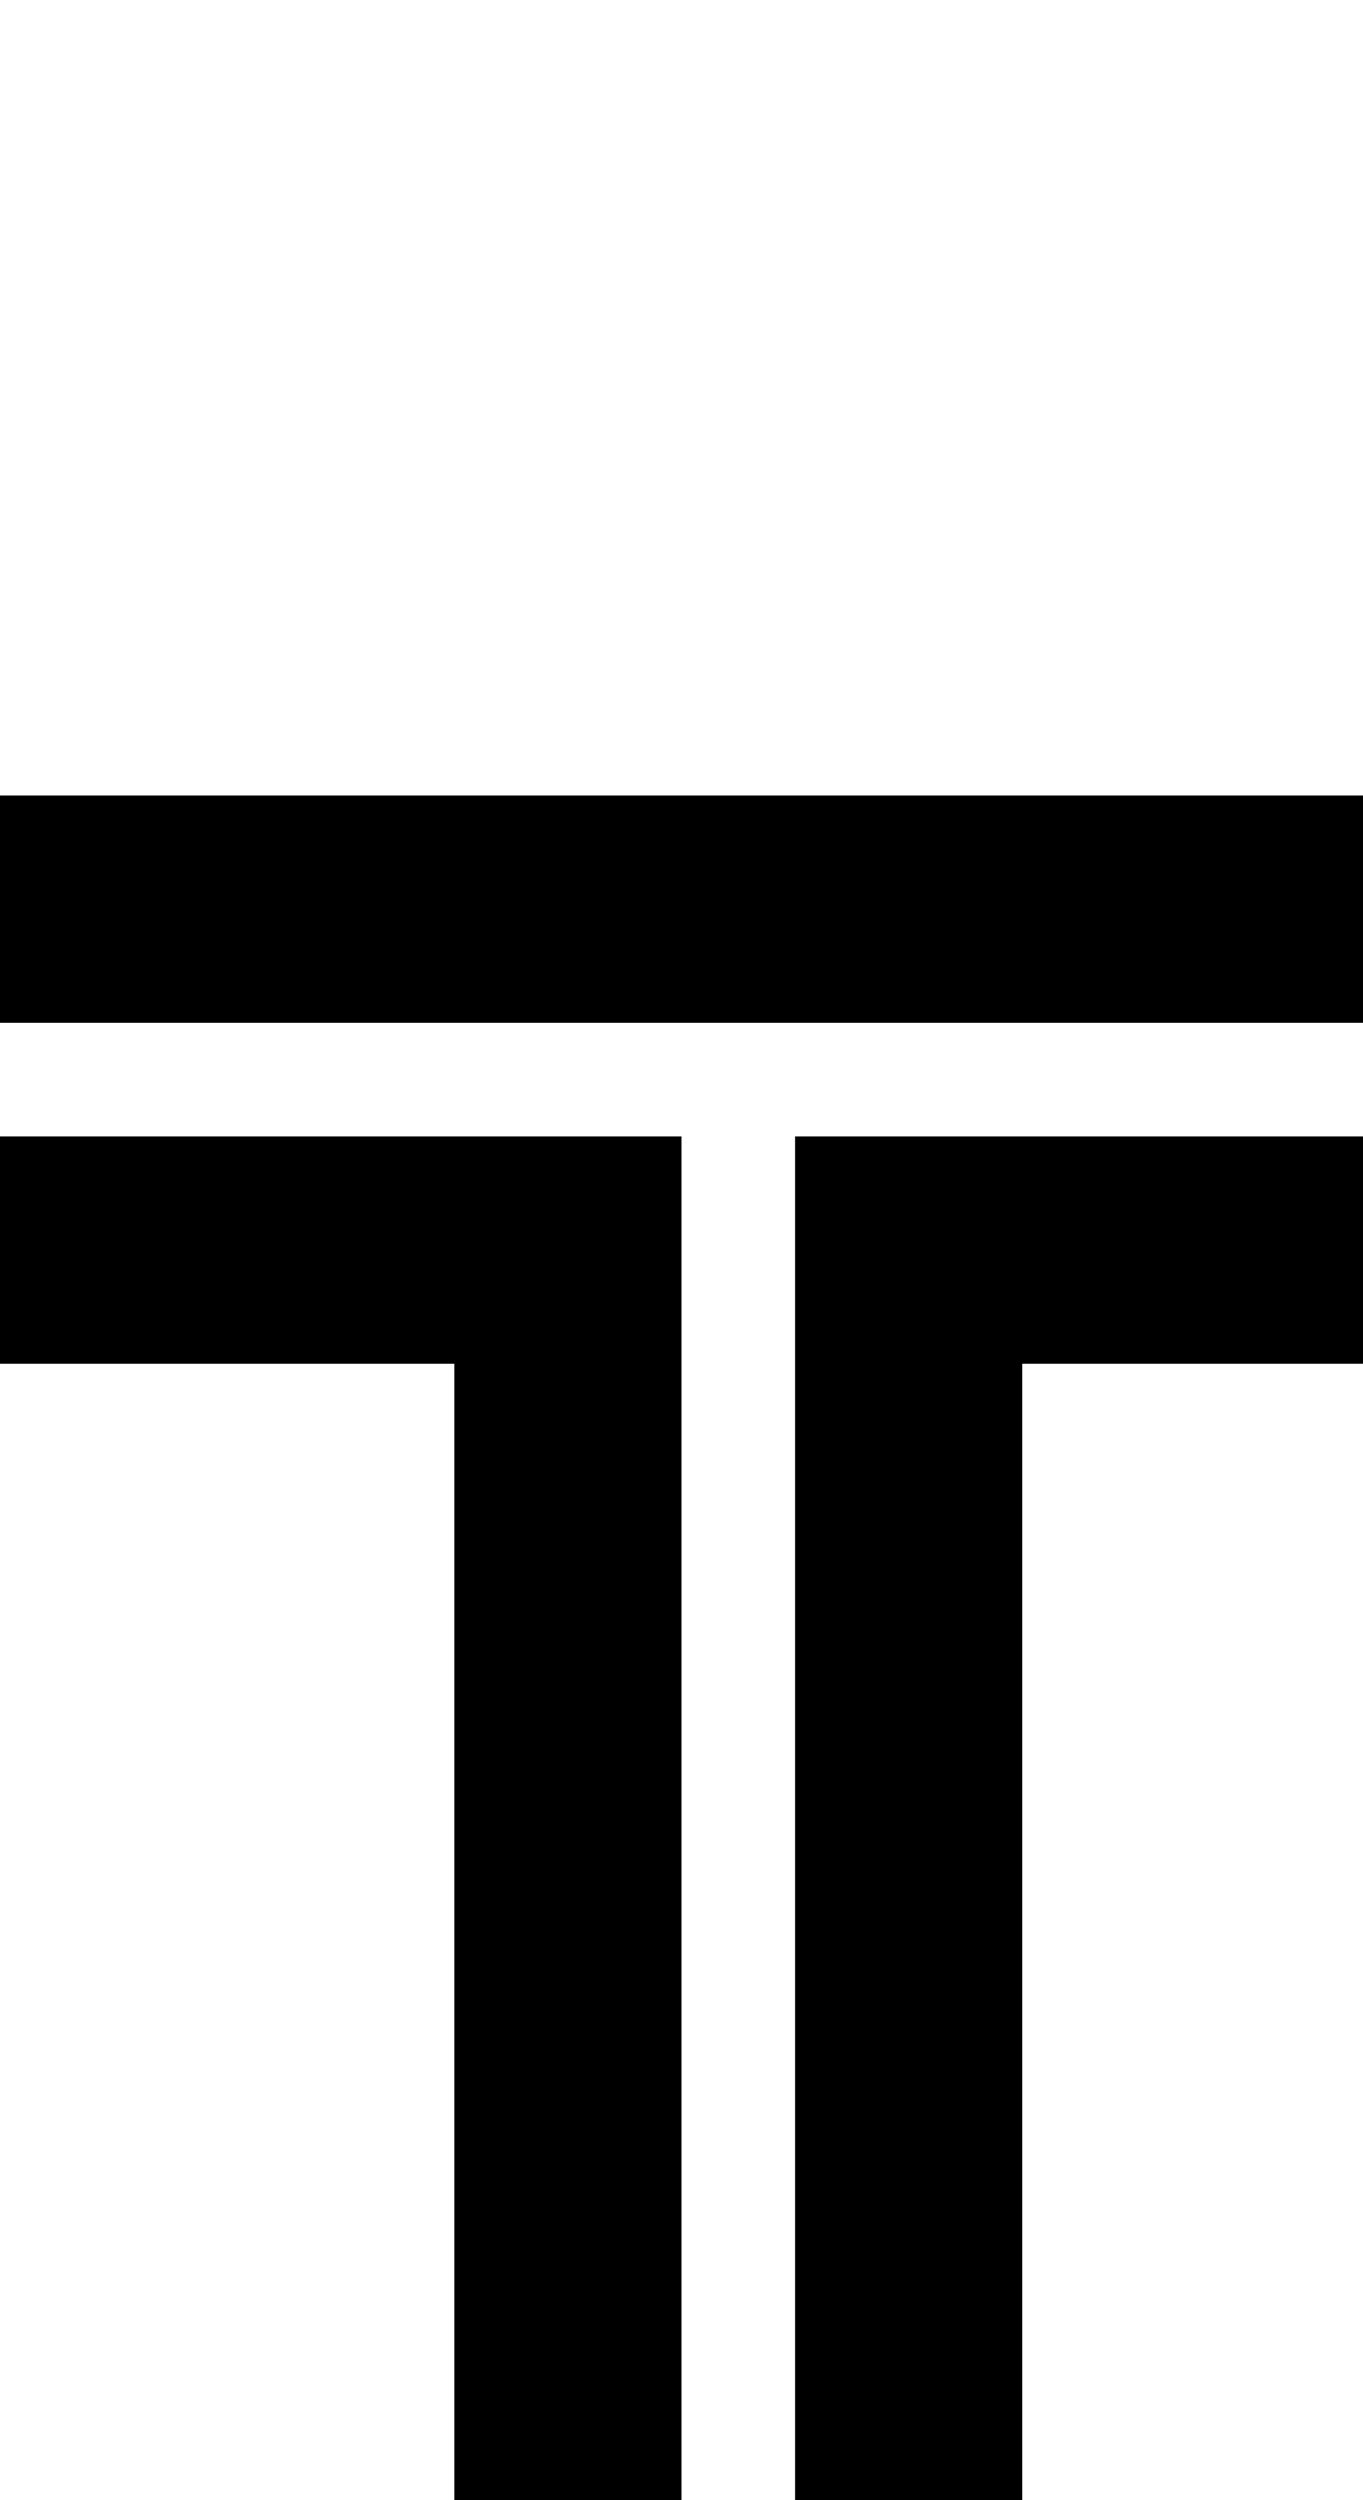
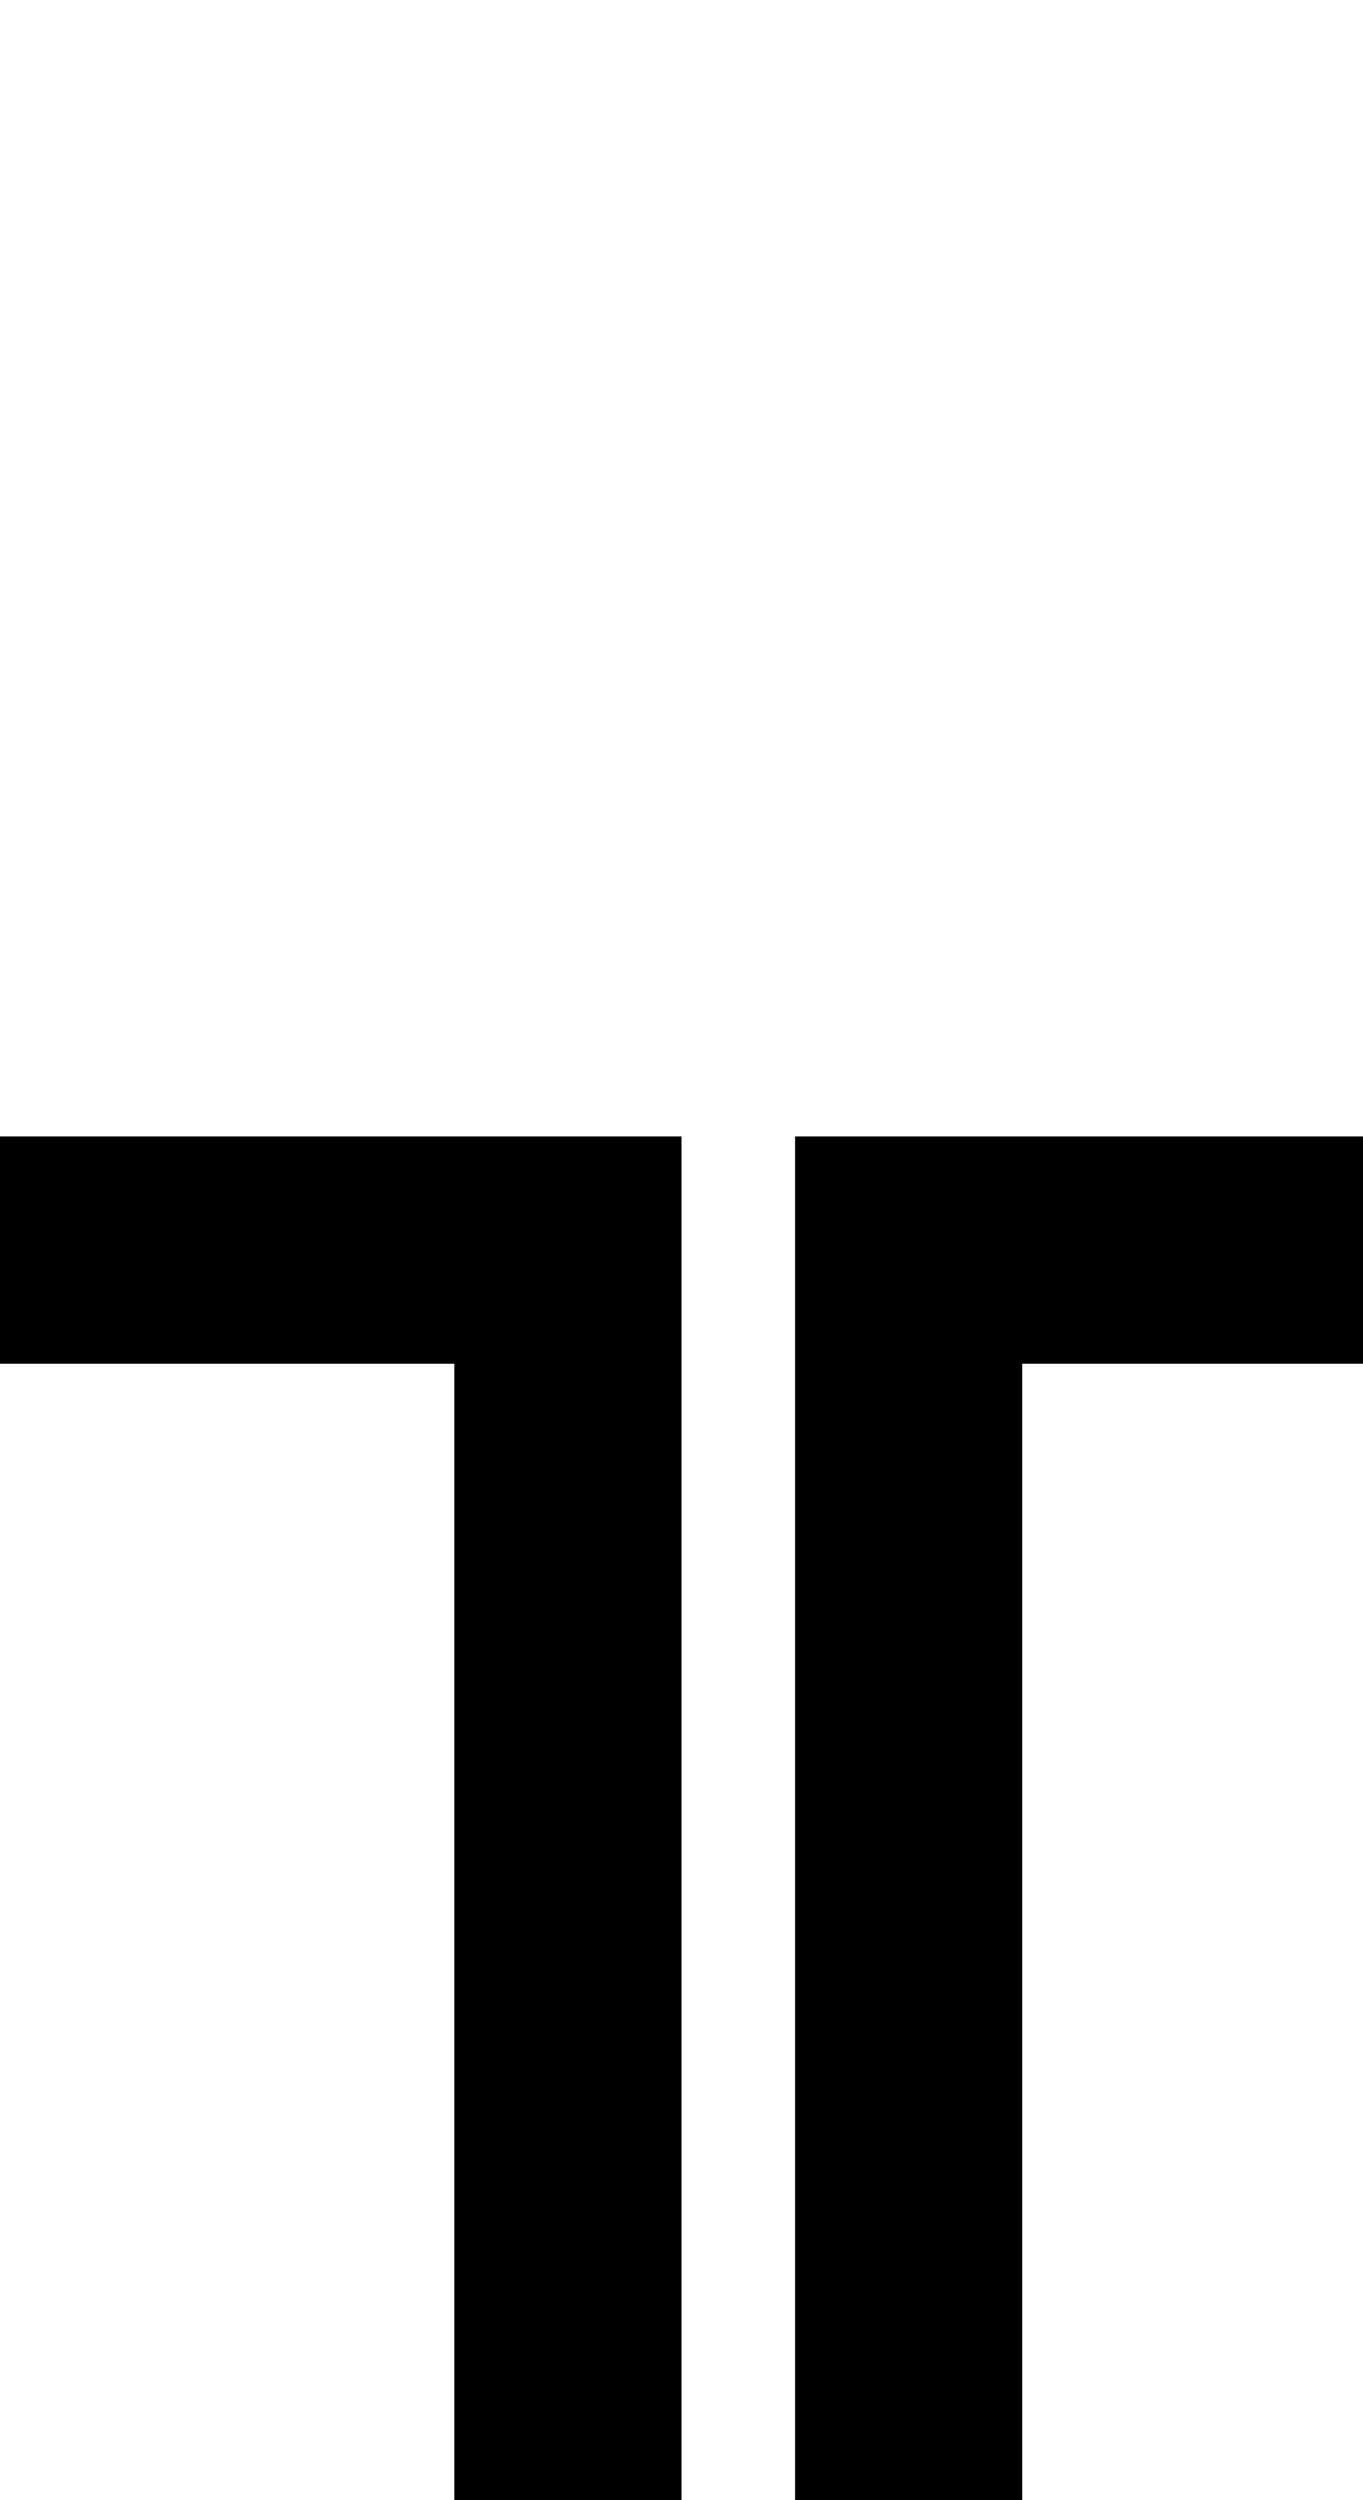
<svg xmlns="http://www.w3.org/2000/svg" version="1.0" width="48pt" height="88pt" viewBox="0 0 48 88" preserveAspectRatio="xMidYMid meet">
  <g transform="translate(0,88) scale(1,-1)" fill="#000000" stroke="none">
-     <path d="M0 56 l0 -4 24 0 24 0 0 4 0 4 -24 0 -24 0 0 -4z" />
    <path d="M0 44 l0 -4 8 0 8 0 0 -20 0 -20 4 0 4 0 0 24 0 24 -12 0 -12 0 0 -4z" />
-     <path d="M28 24 l0 -24 4 0 4 0 0 20 0 20 6 0 6 0 0 4 0 4 -10 0 -10 0 0 -24z" />
+     <path d="M28 24 l0 -24 4 0 4 0 0 20 0 20 6 0 6 0 0 4 0 4 -10 0 -10 0 0 -24" />
  </g>
</svg>